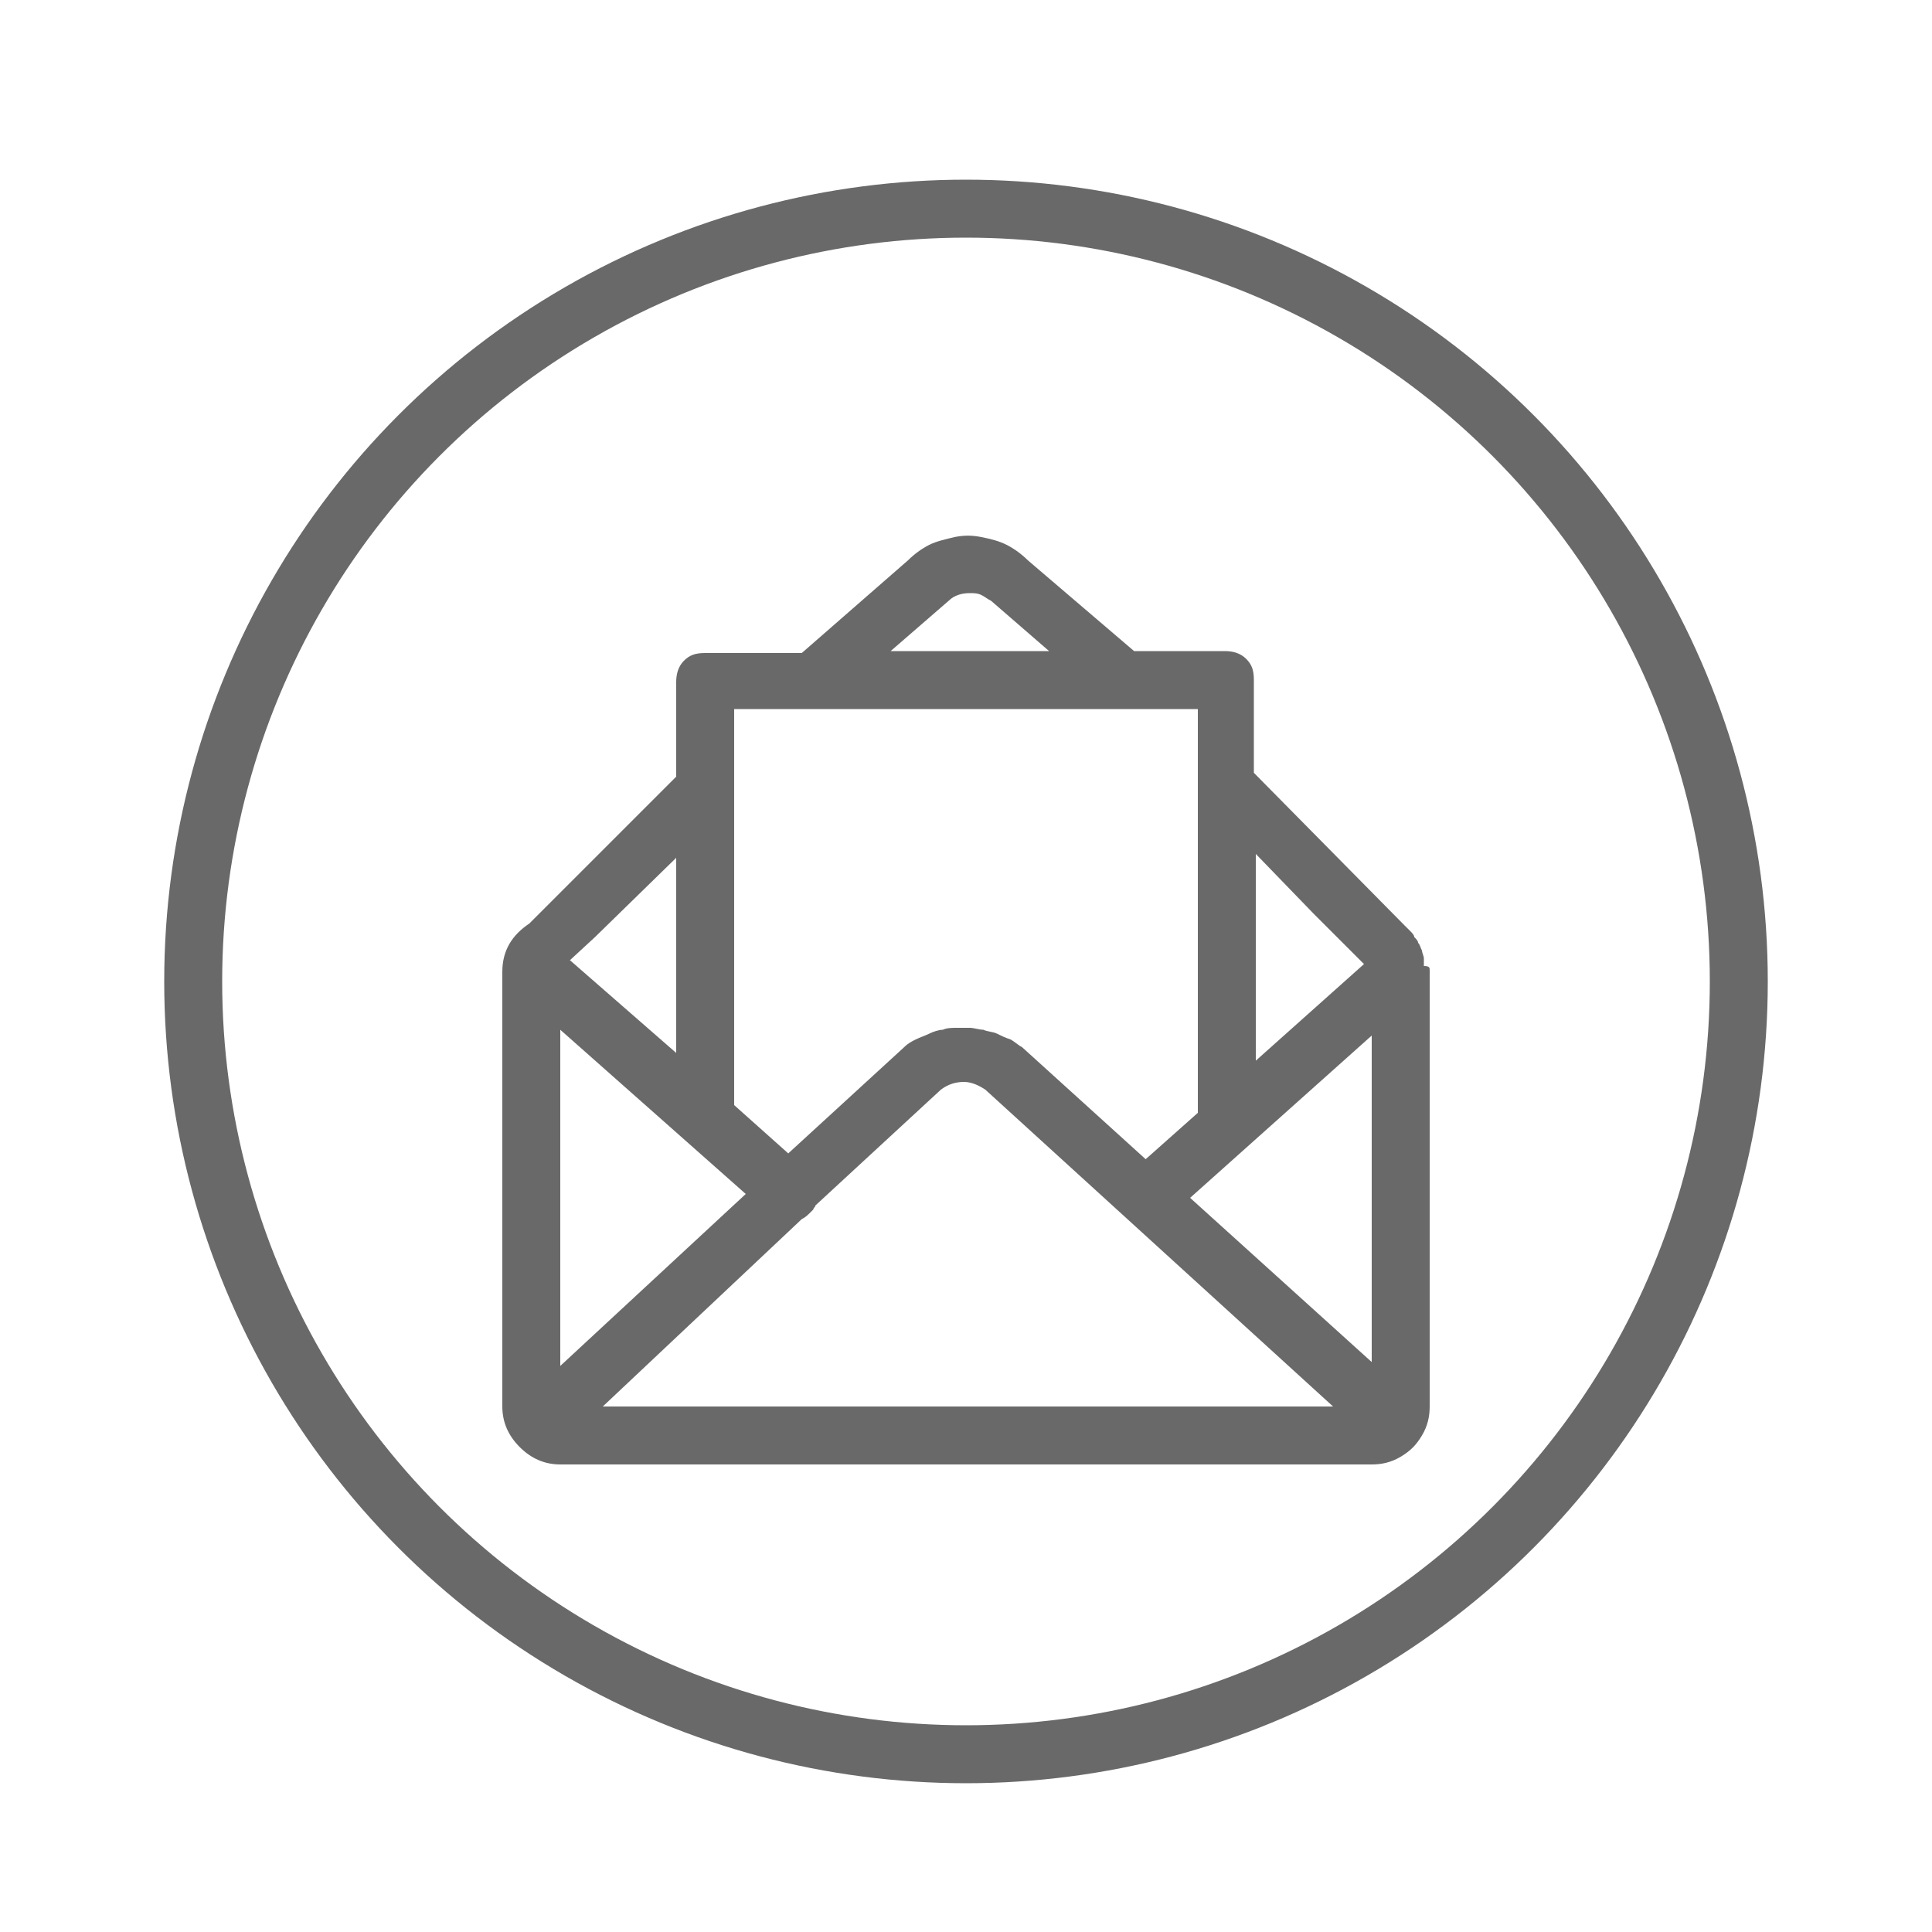
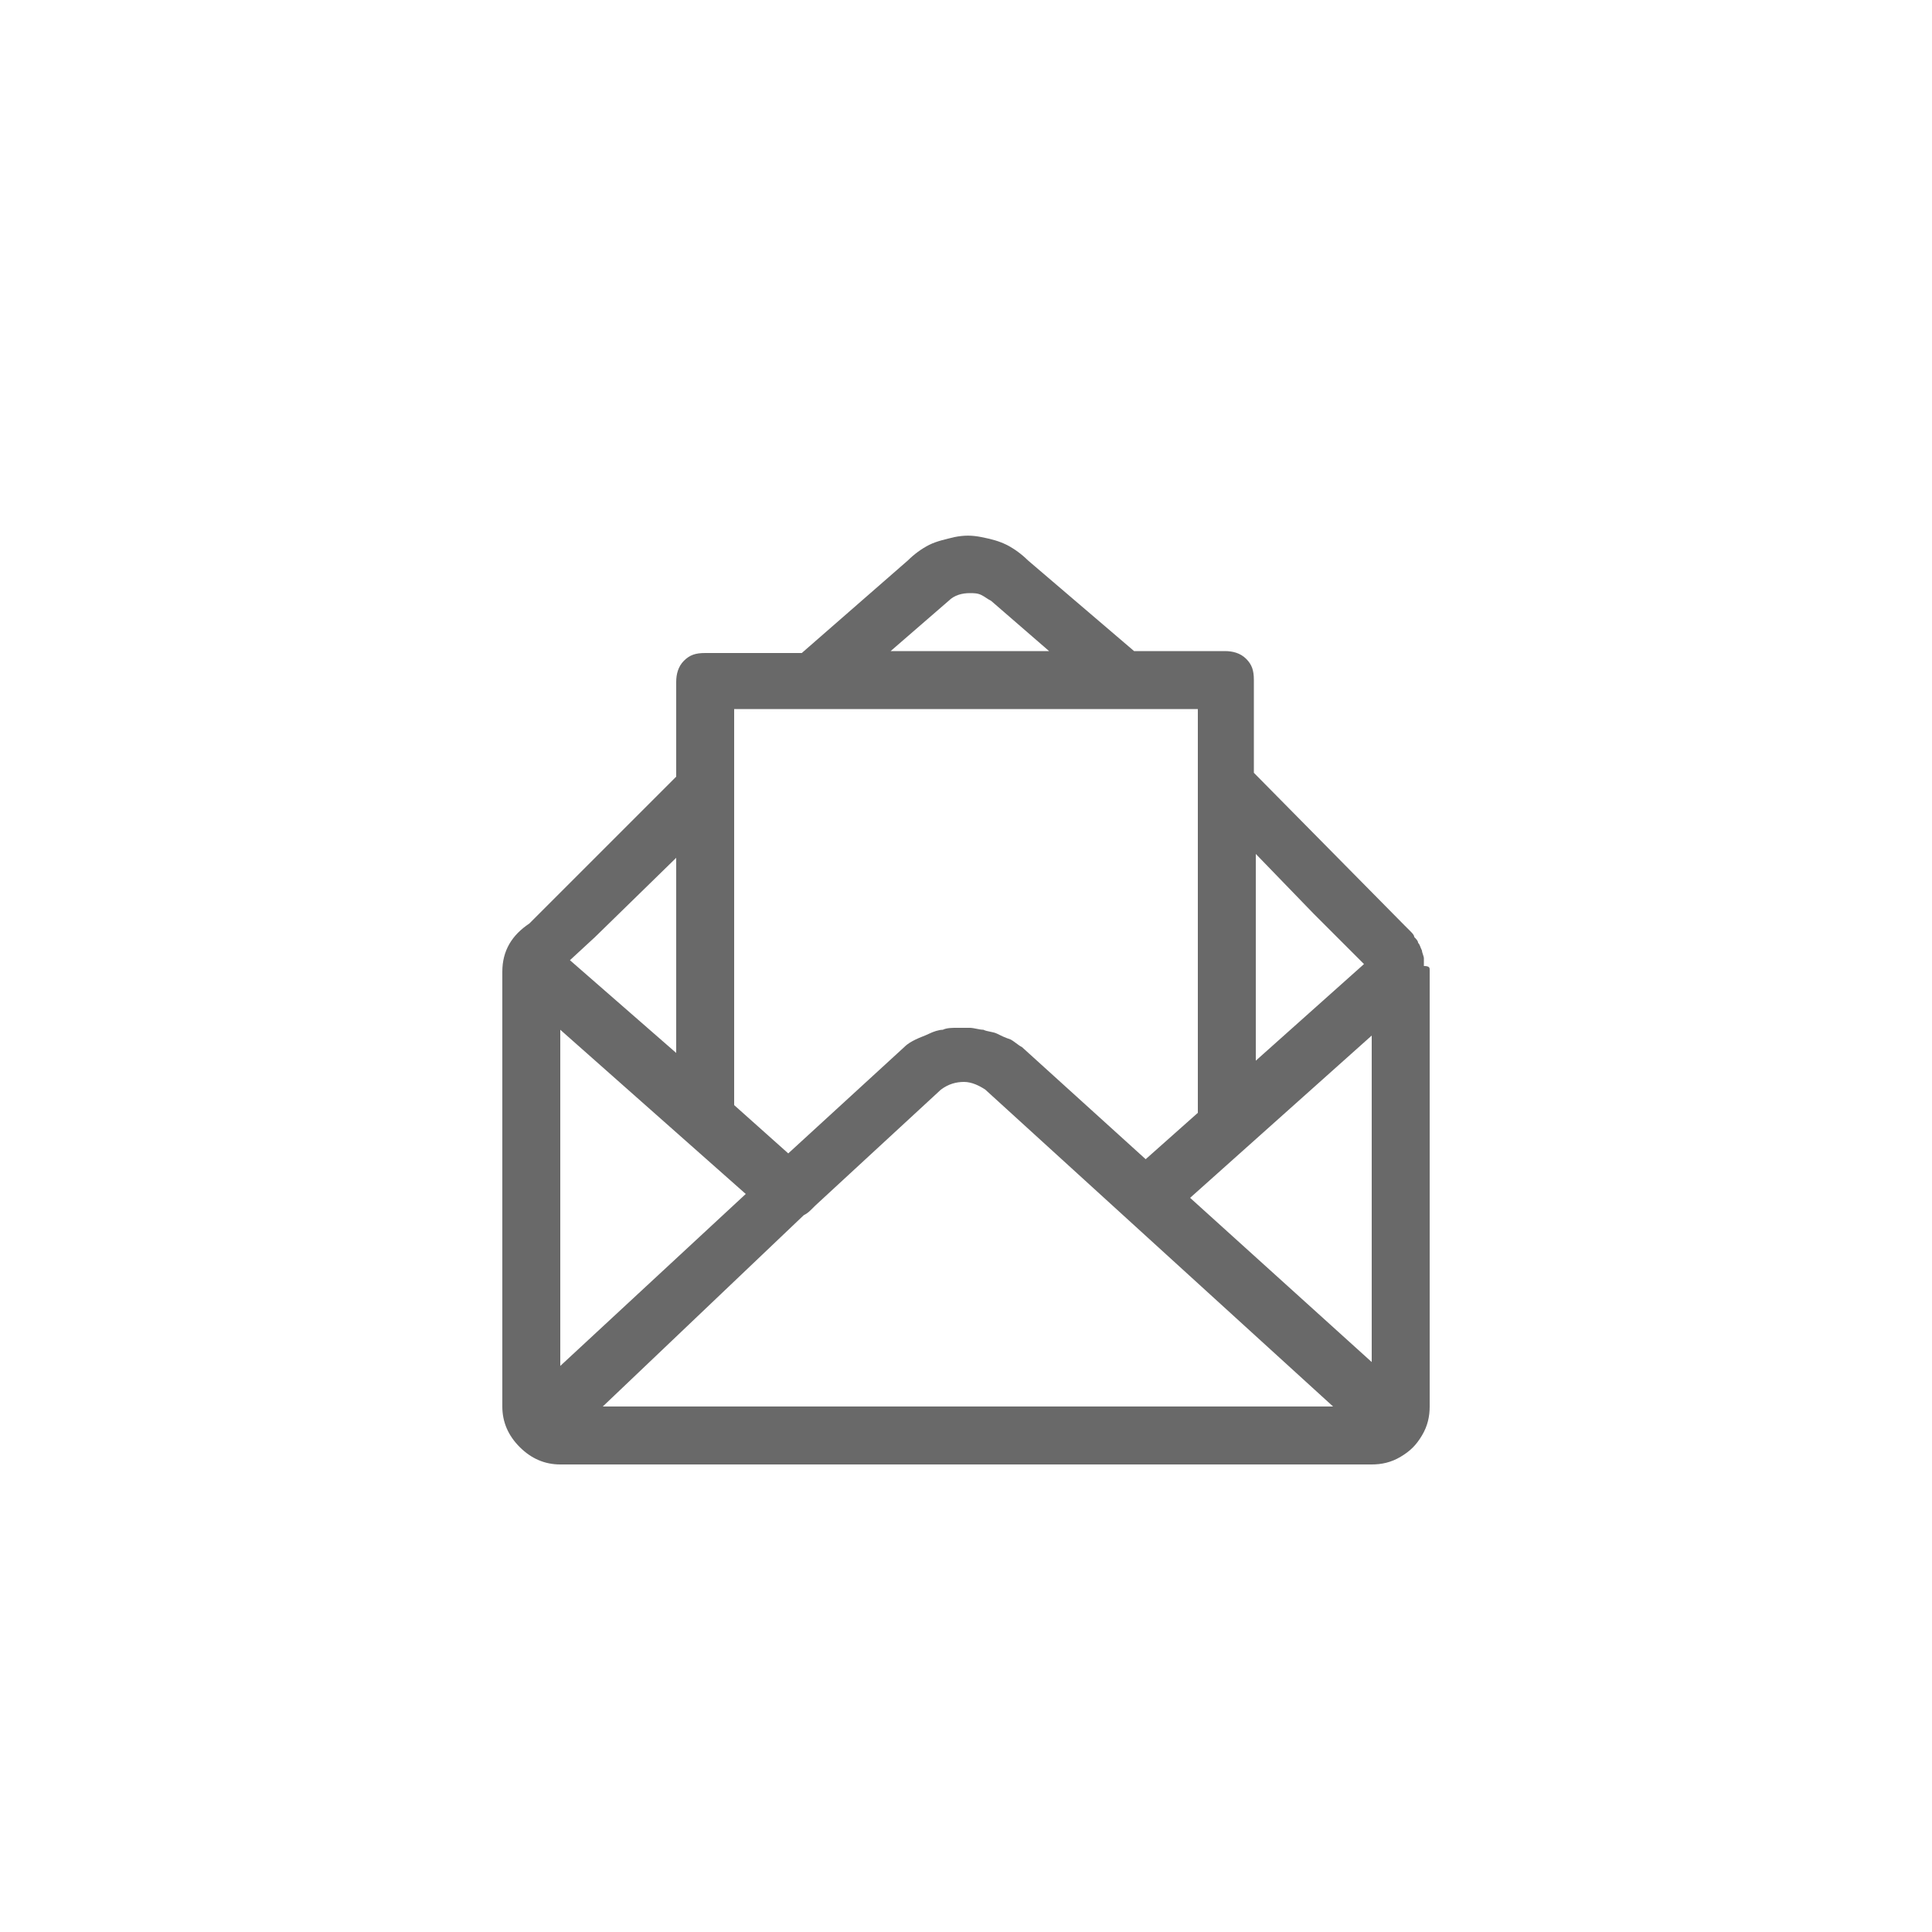
<svg xmlns="http://www.w3.org/2000/svg" xmlns:xlink="http://www.w3.org/1999/xlink" version="1.1" id="Layer_1" x="0px" y="0px" viewBox="0 0 100 100" enable-background="new 0 0 100 100" xml:space="preserve">
  <g>
    <defs>
      <rect id="SVGID_1_" x="-402.5" y="-343.2" width="1440" height="1024" />
    </defs>
    <clipPath id="SVGID_2_">
      <use xlink:href="#SVGID_1_" overflow="visible" />
    </clipPath>
-     <path clip-path="url(#SVGID_2_)" fill="#696969" d="M74,50.2c0,0.1,0,0.1,0,0.2v22.4c0,0.5-0.1,1-0.4,1.5c-0.3,0.5-0.6,0.8-1.1,1.1   c-0.5,0.3-1,0.4-1.5,0.4H29c-0.8,0-1.5-0.3-2.1-0.9c-0.6-0.6-0.9-1.3-0.9-2.1V50.3c0-1.1,0.5-1.9,1.4-2.5l7.6-7.6v-4.9   c0-0.4,0.1-0.8,0.4-1.1c0.3-0.3,0.6-0.4,1.1-0.4h5L47,29c0.3-0.3,0.7-0.6,1.1-0.8c0.4-0.2,0.9-0.3,1.3-0.4c0.5-0.1,0.9-0.1,1.4,0   c0.5,0.1,0.9,0.2,1.3,0.4c0.4,0.2,0.8,0.5,1.1,0.8l5.5,4.7h4.7c0.4,0,0.8,0.1,1.1,0.4c0.3,0.3,0.4,0.6,0.4,1.1V40l7.8,7.9   c0.1,0.1,0.2,0.2,0.3,0.3s0.2,0.2,0.2,0.3l0,0c0.1,0.1,0.2,0.2,0.2,0.3c0.1,0.1,0.1,0.2,0.2,0.4c0,0.1,0.1,0.3,0.1,0.4   c0,0.1,0,0.3,0,0.4C74,50,74,50.1,74,50.2z M29,53.3v17.4l9.6-8.9L29,53.3z M30.8,48.5l-1.3,1.2l5.5,4.8V44.4L30.8,48.5L30.8,48.5z    M31.2,72.8H69L51,56.4c-0.3-0.2-0.7-0.4-1.1-0.4c-0.4,0-0.8,0.1-1.2,0.4l-6.5,6c0,0.1-0.1,0.1-0.1,0.2c0,0-0.1,0.1-0.1,0.1   c-0.2,0.2-0.3,0.3-0.5,0.4L31.2,72.8z M38,36.7v20.5l2.8,2.5l6-5.5c0.2-0.2,0.4-0.3,0.6-0.4c0.2-0.1,0.5-0.2,0.7-0.3   c0.2-0.1,0.5-0.2,0.7-0.2c0.2-0.1,0.5-0.1,0.7-0.1c0.2,0,0.5,0,0.7,0c0.2,0,0.5,0.1,0.7,0.1c0.2,0.1,0.5,0.1,0.7,0.2   c0.2,0.1,0.4,0.2,0.7,0.3c0.2,0.1,0.4,0.3,0.6,0.4l6.4,5.8l2.7-2.4V36.7H38z M46.1,33.7h8.2l-3-2.6c-0.2-0.1-0.3-0.2-0.5-0.3   c-0.2-0.1-0.4-0.1-0.6-0.1c-0.4,0-0.8,0.1-1.1,0.4L46.1,33.7z M71,70.5V53.6L61.6,62L71,70.5z M65,44.2v10.7l5.6-5l-2.6-2.6h0   L65,44.2z" />
-     <circle clip-path="url(#SVGID_2_)" fill="none" stroke="#696969" stroke-width="3" stroke-miterlimit="10" cx="50" cy="50.8" r="40" />
+     <path clip-path="url(#SVGID_2_)" fill="#696969" d="M74,50.2c0,0.1,0,0.1,0,0.2v22.4c0,0.5-0.1,1-0.4,1.5c-0.3,0.5-0.6,0.8-1.1,1.1   c-0.5,0.3-1,0.4-1.5,0.4H29c-0.8,0-1.5-0.3-2.1-0.9c-0.6-0.6-0.9-1.3-0.9-2.1V50.3c0-1.1,0.5-1.9,1.4-2.5l7.6-7.6v-4.9   c0-0.4,0.1-0.8,0.4-1.1c0.3-0.3,0.6-0.4,1.1-0.4h5L47,29c0.3-0.3,0.7-0.6,1.1-0.8c0.4-0.2,0.9-0.3,1.3-0.4c0.5-0.1,0.9-0.1,1.4,0   c0.5,0.1,0.9,0.2,1.3,0.4c0.4,0.2,0.8,0.5,1.1,0.8l5.5,4.7h4.7c0.4,0,0.8,0.1,1.1,0.4c0.3,0.3,0.4,0.6,0.4,1.1V40l7.8,7.9   c0.1,0.1,0.2,0.2,0.3,0.3s0.2,0.2,0.2,0.3l0,0c0.1,0.1,0.2,0.2,0.2,0.3c0.1,0.1,0.1,0.2,0.2,0.4c0,0.1,0.1,0.3,0.1,0.4   c0,0.1,0,0.3,0,0.4C74,50,74,50.1,74,50.2z M29,53.3v17.4l9.6-8.9L29,53.3z M30.8,48.5l-1.3,1.2l5.5,4.8V44.4L30.8,48.5L30.8,48.5z    M31.2,72.8H69L51,56.4c-0.3-0.2-0.7-0.4-1.1-0.4c-0.4,0-0.8,0.1-1.2,0.4l-6.5,6c0,0-0.1,0.1-0.1,0.1   c-0.2,0.2-0.3,0.3-0.5,0.4L31.2,72.8z M38,36.7v20.5l2.8,2.5l6-5.5c0.2-0.2,0.4-0.3,0.6-0.4c0.2-0.1,0.5-0.2,0.7-0.3   c0.2-0.1,0.5-0.2,0.7-0.2c0.2-0.1,0.5-0.1,0.7-0.1c0.2,0,0.5,0,0.7,0c0.2,0,0.5,0.1,0.7,0.1c0.2,0.1,0.5,0.1,0.7,0.2   c0.2,0.1,0.4,0.2,0.7,0.3c0.2,0.1,0.4,0.3,0.6,0.4l6.4,5.8l2.7-2.4V36.7H38z M46.1,33.7h8.2l-3-2.6c-0.2-0.1-0.3-0.2-0.5-0.3   c-0.2-0.1-0.4-0.1-0.6-0.1c-0.4,0-0.8,0.1-1.1,0.4L46.1,33.7z M71,70.5V53.6L61.6,62L71,70.5z M65,44.2v10.7l5.6-5l-2.6-2.6h0   L65,44.2z" />
  </g>
</svg>